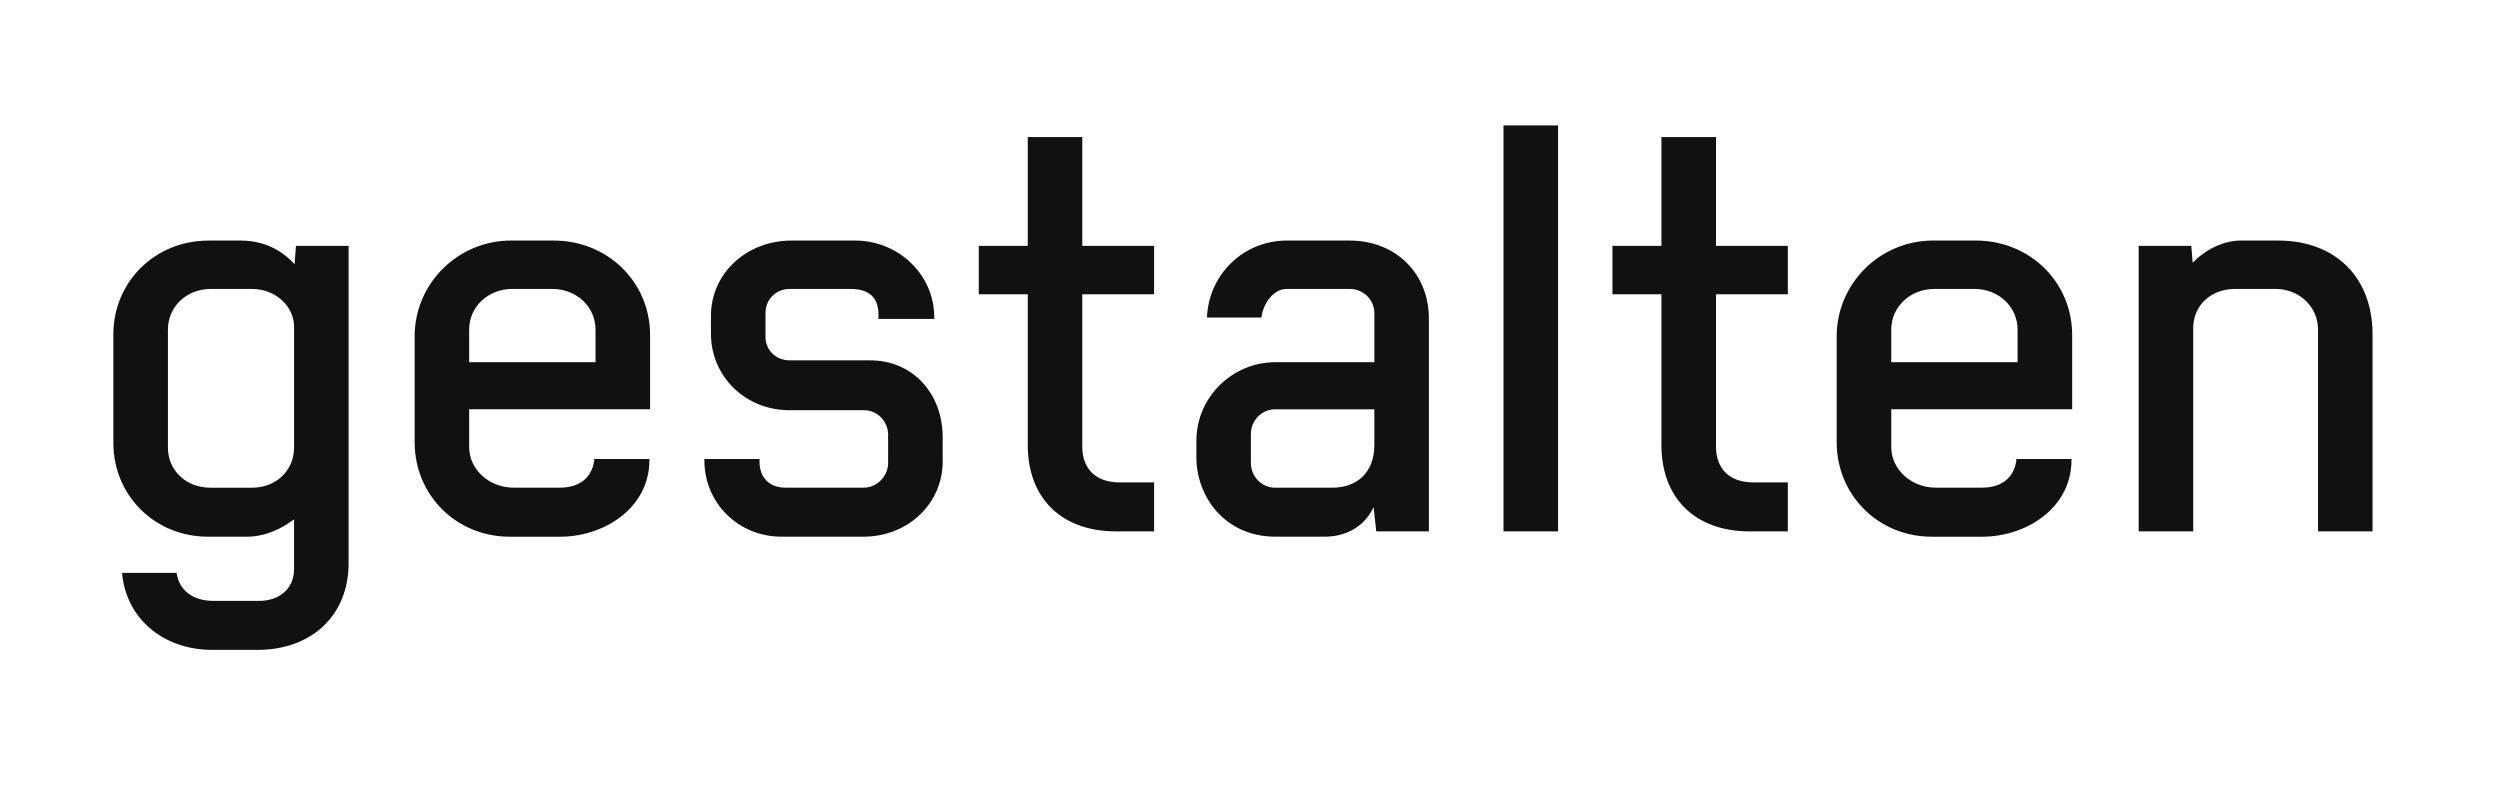
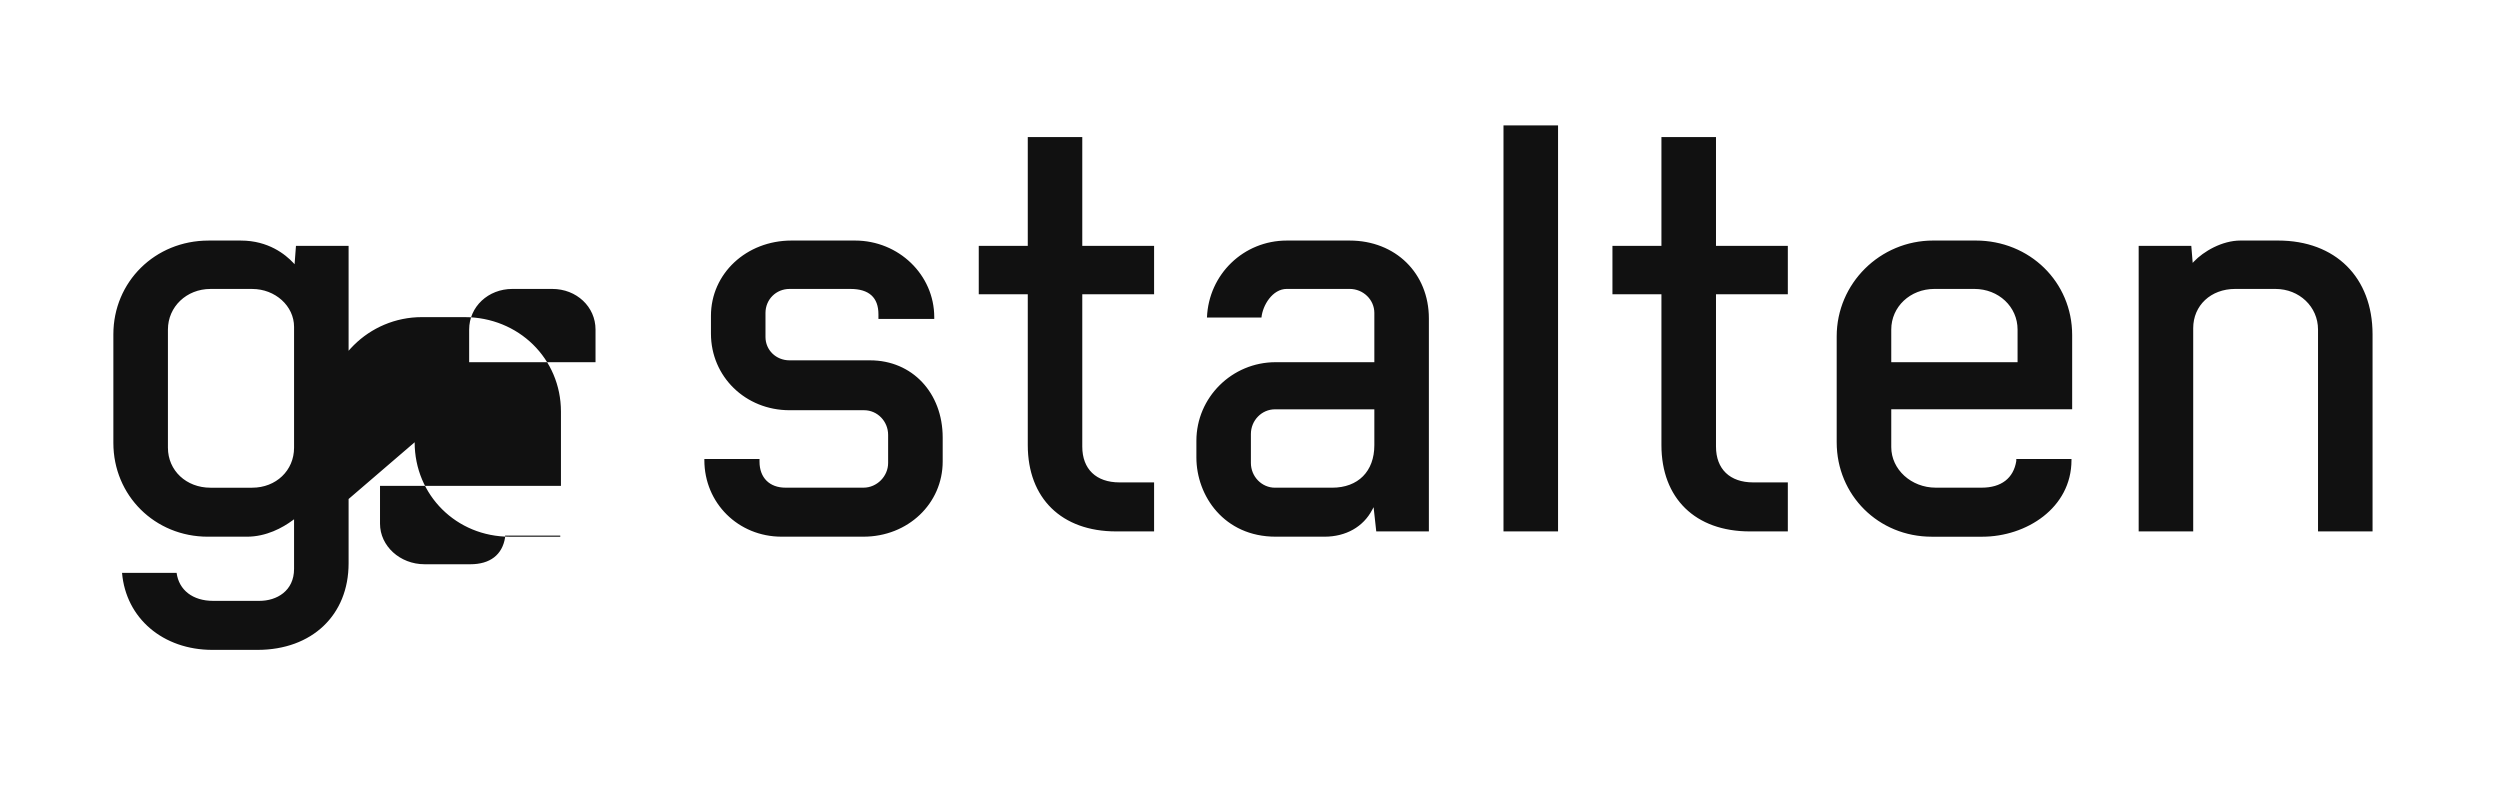
<svg xmlns="http://www.w3.org/2000/svg" viewBox="0 0 838 264">
-   <path d="m86.295 217.84c18.285 0 30.555-11.66 30.555-29v-106.42l-17.642-.004-.465 6.158-.440-.482c-2.61-2.784-8.343-7.454-17.55-7.454h-10.869c-17.882 0-31.884 13.802-31.884 31.442v36.37c0 17.65 13.902 31.45 31.66 31.45h13.087c6.54 0 11.958-2.99 15.365-5.5l.457-.34v16.64c0 7.39-5.817 10.71-11.601 10.71h-15.522c-6.805 0-11.467-3.59-12.248-9.39h-18.29c1.297 15.22 13.719 25.82 30.305 25.82zm-15.755-54.36c-8.118 0-14.251-5.76-14.251-13.4v-39.62c0-7.64 6.258-13.602 14.251-13.602h13.985c7.745 0 14.044 5.712 14.044 12.712v40.51c0 7.64-6.041 13.4-14.044 13.4zm692.2-66.629c8 0 14.26 5.979 14.26 13.599v67.68h18.28v-66.05c0-19.11-12.43-31.45-31.66-31.45h-12.63c-6.14 0-12.37 3.648-15.57 7.022l-.43.465-.47-5.7h-17.64v95.713h18.28v-68.12c0-7.62 5.91-13.159 14.05-13.159zm-163.46 81.279v-16.43h-11.62c-7.8 0-12.46-4.47-12.46-11.99v-51.083h24.08v-16.212h-24.08v-36.47h-18.29v36.47h-16.42v16.212h16.42v50.563c0 17.85 11.36 28.94 29.65 28.94zm-225.14 0h12.71v-16.43h-11.61c-7.81 0-12.46-4.47-12.46-11.99v-51.083h24.07v-16.212h-24.07v-36.47h-18.27v36.47h-16.43v16.212h16.43v50.563c0 17.85 11.34 28.94 29.63 28.94m129.83-.01h18.29v-136.09l-18.29-.004v136.09zm-76.38 1.78h16.37c7.19 0 13.02-3.3 16.02-9.05l.45-.84.89 8.12h17.64v-71.38c0-15.136-11.17-26.113-26.56-26.113h-21.08c-14.47 0-26.18 11.318-26.75 25.813h18.27c.39-4.09 3.68-9.601 8.48-9.601h21.08c4.56 0 8.28 3.611 8.28 8.051v16.51h-33.09c-14.65 0-26.56 11.83-26.56 26.35v5.58c0 12.89 9.32 26.56 26.56 26.56m-8.29-34.41c0-4.57 3.63-8.28 8.06-8.28h33.32v12.02c0 8.79-5.44 14.25-14.16 14.25h-19.16c-4.43 0-8.06-3.73-8.06-8.3v-9.69zm-103.31 1.18c0-15-10.23-25.88-24.33-25.88h-27.01c-4.52 0-8.06-3.44-8.06-7.83v-8.05c0-4.52 3.54-8.054 8.06-8.054h20.41c6.23 0 9.39 2.858 9.39 8.494v1.55h18.71v-.60c0-14.156-11.91-25.665-26.56-25.665h-21.29c-15.14 0-27 11.085-27 25.225v5.97c0 14.41 11.56 25.68 26.34 25.68h25c4.45 0 8.05 3.71 8.05 8.27v9.41c0 4.49-3.77 8.28-8.26 8.28h-26.13c-5.38 0-8.72-3.35-8.72-8.72v-.89h-18.49v.38c0 14.39 11.36 25.66 25.89 25.66h27.45c14.89 0 26.55-11.08 26.55-25.21v-8.02zm299.67 1.58c0 17.75 13.99 31.66 31.87 31.66h16.93c14.71 0 29.9-9.61 29.9-25.67v-.37h-18.5v.66c-.92 5.78-5.03 8.94-11.61 8.94h-15.38c-8.23 0-14.92-6.11-14.92-13.6v-12.68h60.64v-24.88c0-17.767-14.21-31.677-32.33-31.677h-14.26c-17.84 0-32.34 14.409-32.34 32.107v35.51zm18.29-37.79c0-7.63 6.36-13.607 14.47-13.607h13.39c8.13 0 14.48 5.977 14.48 13.607v10.95h-42.34v-10.95zm-494.96 37.79c0 17.75 14 31.66 31.87 31.66h16.94c14.68 0 29.88-9.61 29.88-25.67v-.37h-18.5v.66c-.93 5.78-5.04 8.94-11.61 8.94h-15.38c-8.23 0-14.93-6.11-14.93-13.6v-12.68h60.65v-24.88c0-17.767-14.21-31.677-32.34-31.677h-14.26c-17.83 0-32.32 14.409-32.32 32.107v35.51zm18.27-37.79c0-7.63 6.37-13.607 14.49-13.607h13.37c8.14 0 14.5 5.977 14.5 13.607v10.95h-42.36v-10.95z" fill="#111" />
+   <path d="m86.295 217.84c18.285 0 30.555-11.66 30.555-29v-106.42l-17.642-.004-.465 6.158-.440-.482c-2.61-2.784-8.343-7.454-17.55-7.454h-10.869c-17.882 0-31.884 13.802-31.884 31.442v36.37c0 17.65 13.902 31.45 31.66 31.45h13.087c6.54 0 11.958-2.99 15.365-5.5l.457-.34v16.64c0 7.39-5.817 10.71-11.601 10.71h-15.522c-6.805 0-11.467-3.59-12.248-9.39h-18.29c1.297 15.22 13.719 25.82 30.305 25.82zm-15.755-54.36c-8.118 0-14.251-5.76-14.251-13.4v-39.62c0-7.64 6.258-13.602 14.251-13.602h13.985c7.745 0 14.044 5.712 14.044 12.712v40.51c0 7.64-6.041 13.4-14.044 13.4zm692.2-66.629c8 0 14.26 5.979 14.26 13.599v67.68h18.28v-66.05c0-19.11-12.43-31.45-31.66-31.45h-12.63c-6.14 0-12.37 3.648-15.57 7.022l-.43.465-.47-5.7h-17.64v95.713h18.28v-68.12c0-7.62 5.91-13.159 14.05-13.159zm-163.46 81.279v-16.43h-11.62c-7.8 0-12.46-4.47-12.46-11.99v-51.083h24.08v-16.212h-24.08v-36.47h-18.29v36.47h-16.42v16.212h16.42v50.563c0 17.85 11.36 28.94 29.65 28.94zm-225.14 0h12.71v-16.43h-11.61c-7.81 0-12.46-4.47-12.46-11.99v-51.083h24.07v-16.212h-24.07v-36.47h-18.27v36.47h-16.43v16.212h16.43v50.563c0 17.85 11.34 28.94 29.63 28.94m129.83-.01h18.29v-136.09l-18.29-.004v136.09zm-76.38 1.78h16.37c7.19 0 13.02-3.3 16.02-9.05l.45-.84.89 8.12h17.64v-71.38c0-15.136-11.17-26.113-26.56-26.113h-21.08c-14.47 0-26.18 11.318-26.75 25.813h18.27c.39-4.09 3.68-9.601 8.48-9.601h21.08c4.56 0 8.28 3.611 8.28 8.051v16.51h-33.09c-14.65 0-26.56 11.83-26.56 26.35v5.58c0 12.89 9.32 26.56 26.56 26.56m-8.29-34.41c0-4.57 3.63-8.28 8.06-8.28h33.32v12.02c0 8.79-5.44 14.25-14.16 14.25h-19.16c-4.43 0-8.06-3.73-8.06-8.3v-9.69zm-103.31 1.18c0-15-10.23-25.88-24.33-25.88h-27.01c-4.52 0-8.06-3.44-8.06-7.83v-8.05c0-4.52 3.54-8.054 8.06-8.054h20.41c6.23 0 9.39 2.858 9.39 8.494v1.55h18.71v-.60c0-14.156-11.91-25.665-26.56-25.665h-21.29c-15.14 0-27 11.085-27 25.225v5.97c0 14.41 11.56 25.68 26.34 25.68h25c4.45 0 8.05 3.71 8.05 8.27v9.41c0 4.49-3.77 8.28-8.26 8.28h-26.13c-5.38 0-8.72-3.35-8.72-8.72v-.89h-18.49v.38c0 14.39 11.36 25.66 25.89 25.66h27.45c14.89 0 26.55-11.08 26.55-25.21v-8.02zm299.67 1.58c0 17.75 13.99 31.66 31.87 31.66h16.93c14.71 0 29.9-9.61 29.9-25.67v-.37h-18.5v.66c-.92 5.78-5.03 8.94-11.61 8.94h-15.38c-8.23 0-14.92-6.11-14.92-13.6v-12.68h60.64v-24.88c0-17.767-14.21-31.677-32.33-31.677h-14.26c-17.84 0-32.34 14.409-32.34 32.107v35.51zm18.29-37.79c0-7.63 6.36-13.607 14.47-13.607h13.39c8.13 0 14.48 5.977 14.48 13.607v10.95h-42.34v-10.95zm-494.96 37.79c0 17.75 14 31.66 31.87 31.66h16.94v-.37h-18.5v.66c-.93 5.78-5.04 8.94-11.61 8.94h-15.38c-8.23 0-14.93-6.11-14.93-13.6v-12.68h60.65v-24.88c0-17.767-14.21-31.677-32.34-31.677h-14.26c-17.83 0-32.32 14.409-32.32 32.107v35.51zm18.27-37.79c0-7.63 6.37-13.607 14.49-13.607h13.37c8.14 0 14.5 5.977 14.5 13.607v10.95h-42.36v-10.95z" fill="#111" />
</svg>